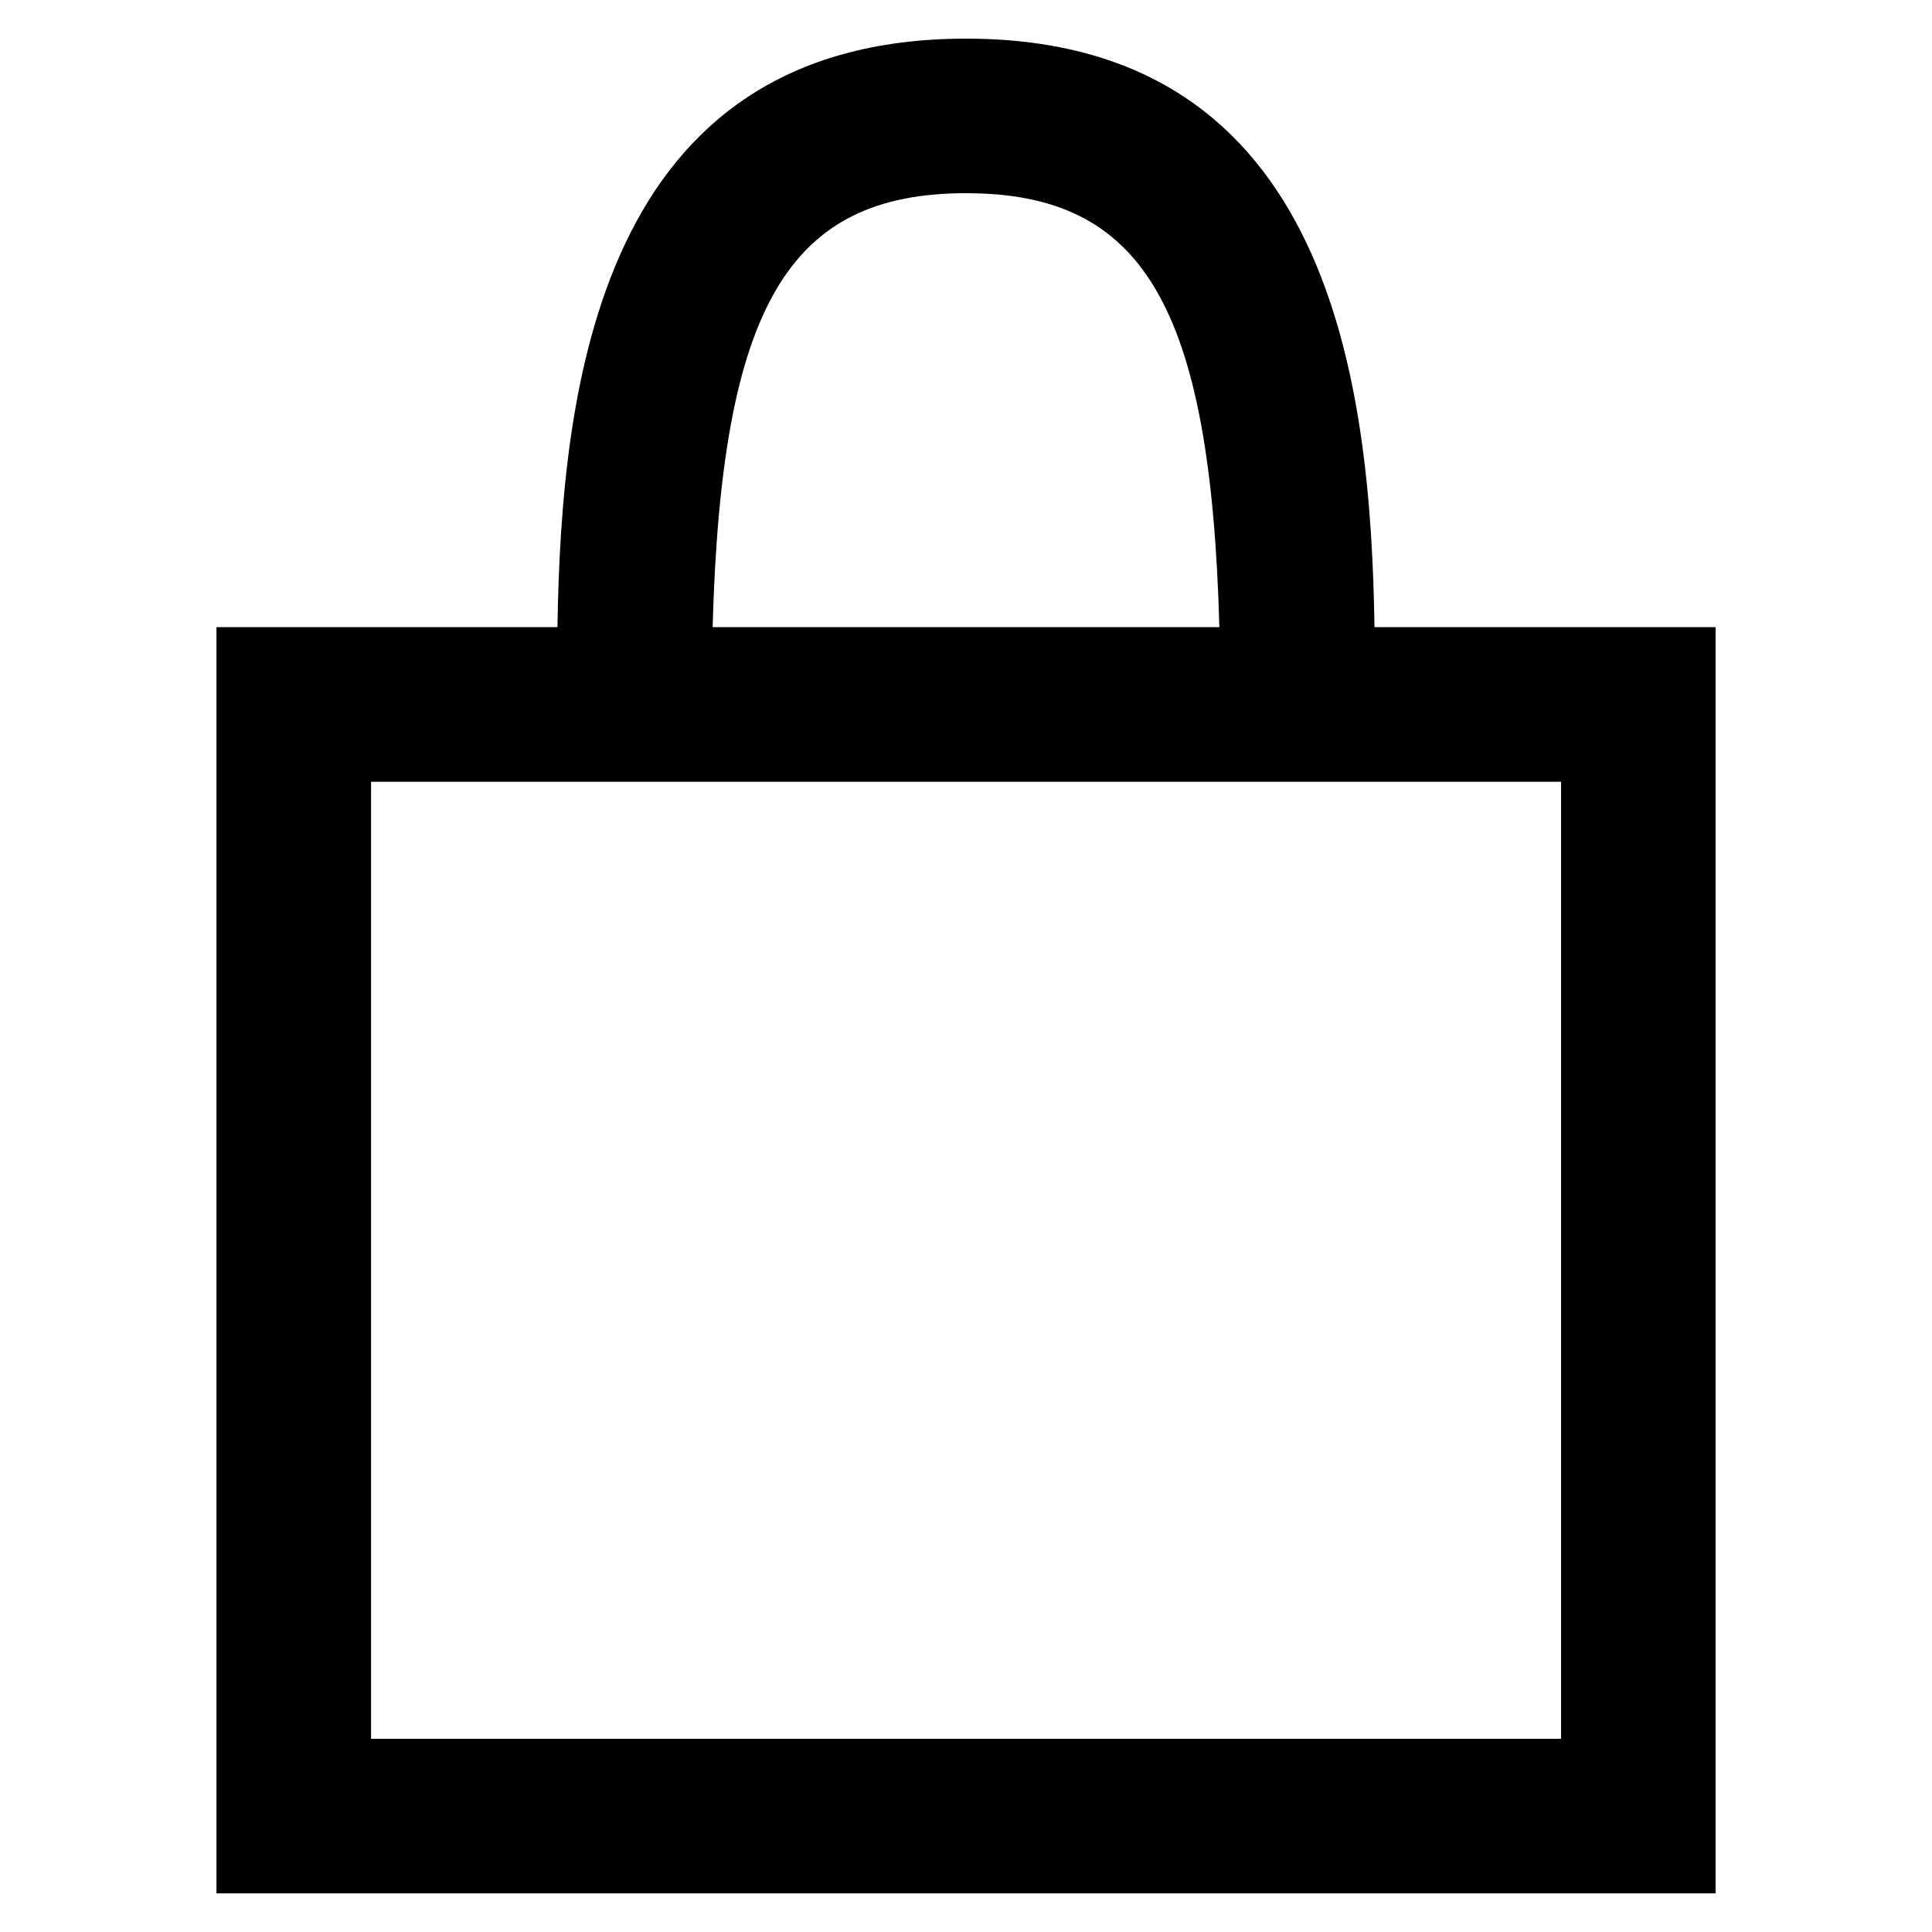
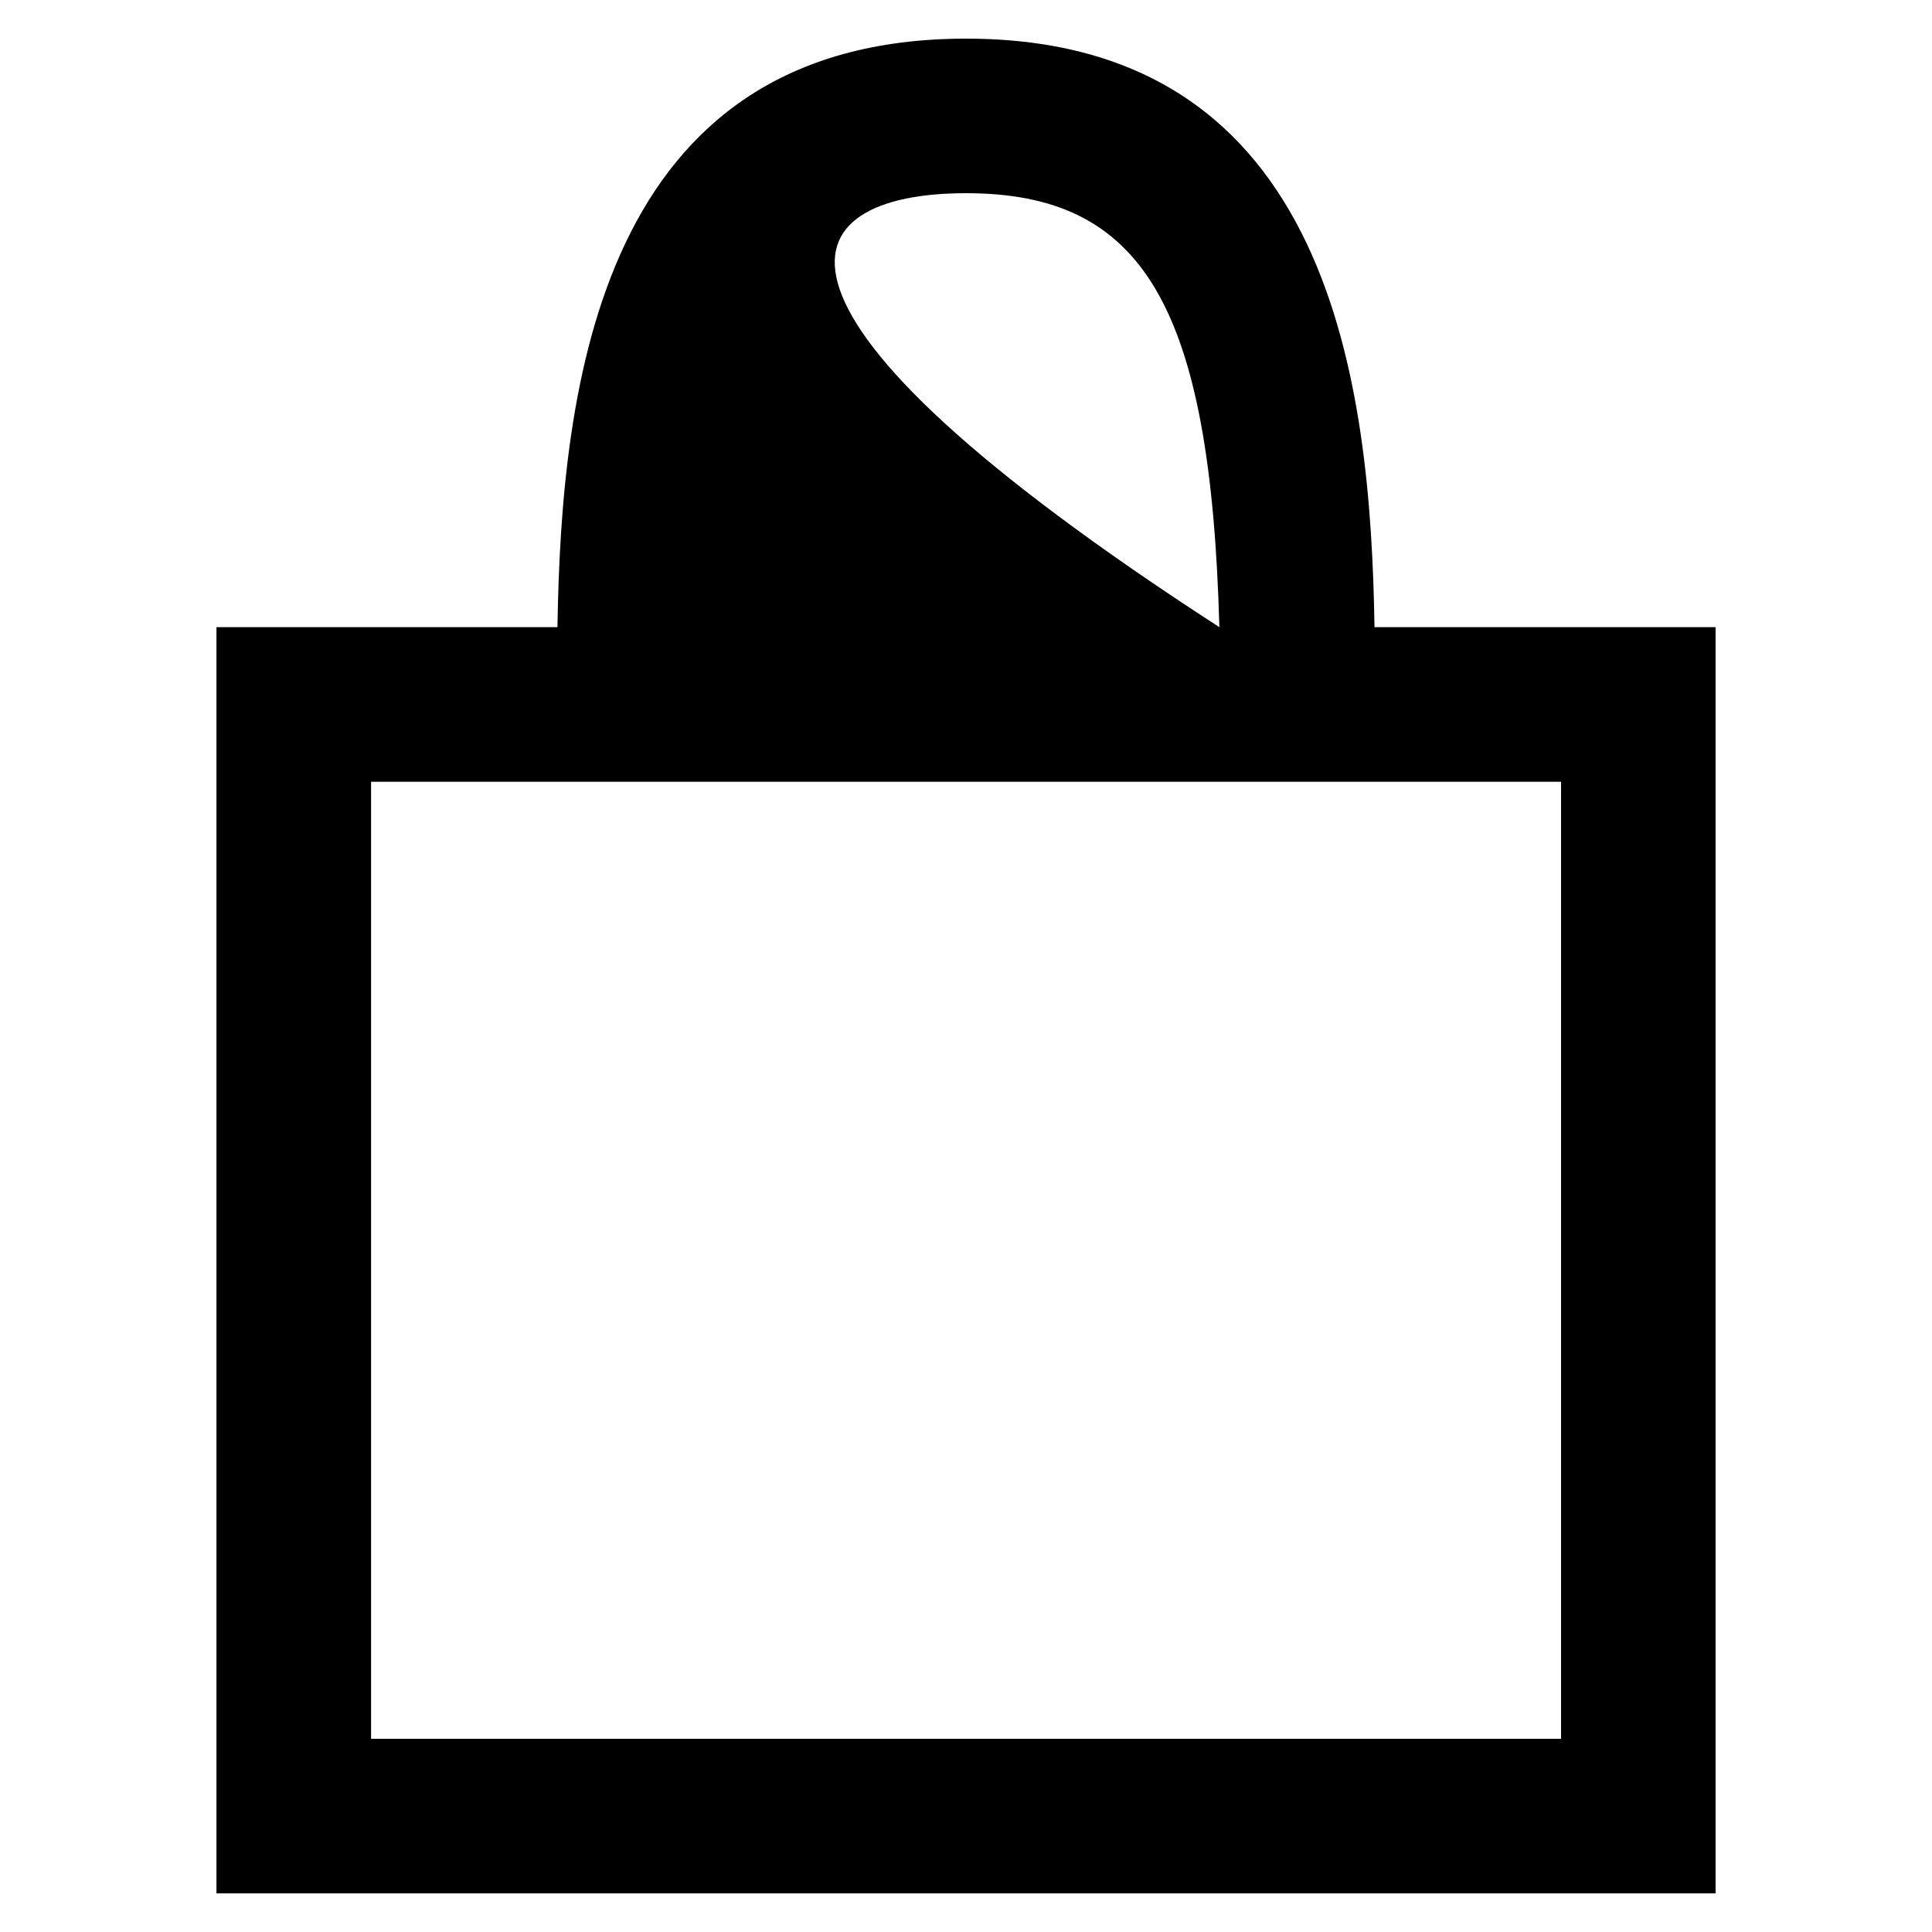
<svg xmlns="http://www.w3.org/2000/svg" version="1.1" id="Livello_1" x="0px" y="0px" width="50px" height="50px" viewBox="0 0 50 50" enable-background="new 0 0 50 50" xml:space="preserve">
  <g>
-     <path d="M35.572,16.231C35.473,10.027,34.5,1,25.001,1c-9.502,0-10.476,9.026-10.574,15.23H5.602V49h38.797V16.231H35.572z    M25.001,5c4.572,0,6.328,2.891,6.556,11.231H18.443C18.67,7.89,20.426,5,25.001,5z M40.399,45H9.603V20.232h30.797V45z" />
+     <path d="M35.572,16.231C35.473,10.027,34.5,1,25.001,1c-9.502,0-10.476,9.026-10.574,15.23H5.602V49h38.797V16.231H35.572z    M25.001,5c4.572,0,6.328,2.891,6.556,11.231C18.67,7.89,20.426,5,25.001,5z M40.399,45H9.603V20.232h30.797V45z" />
  </g>
</svg>